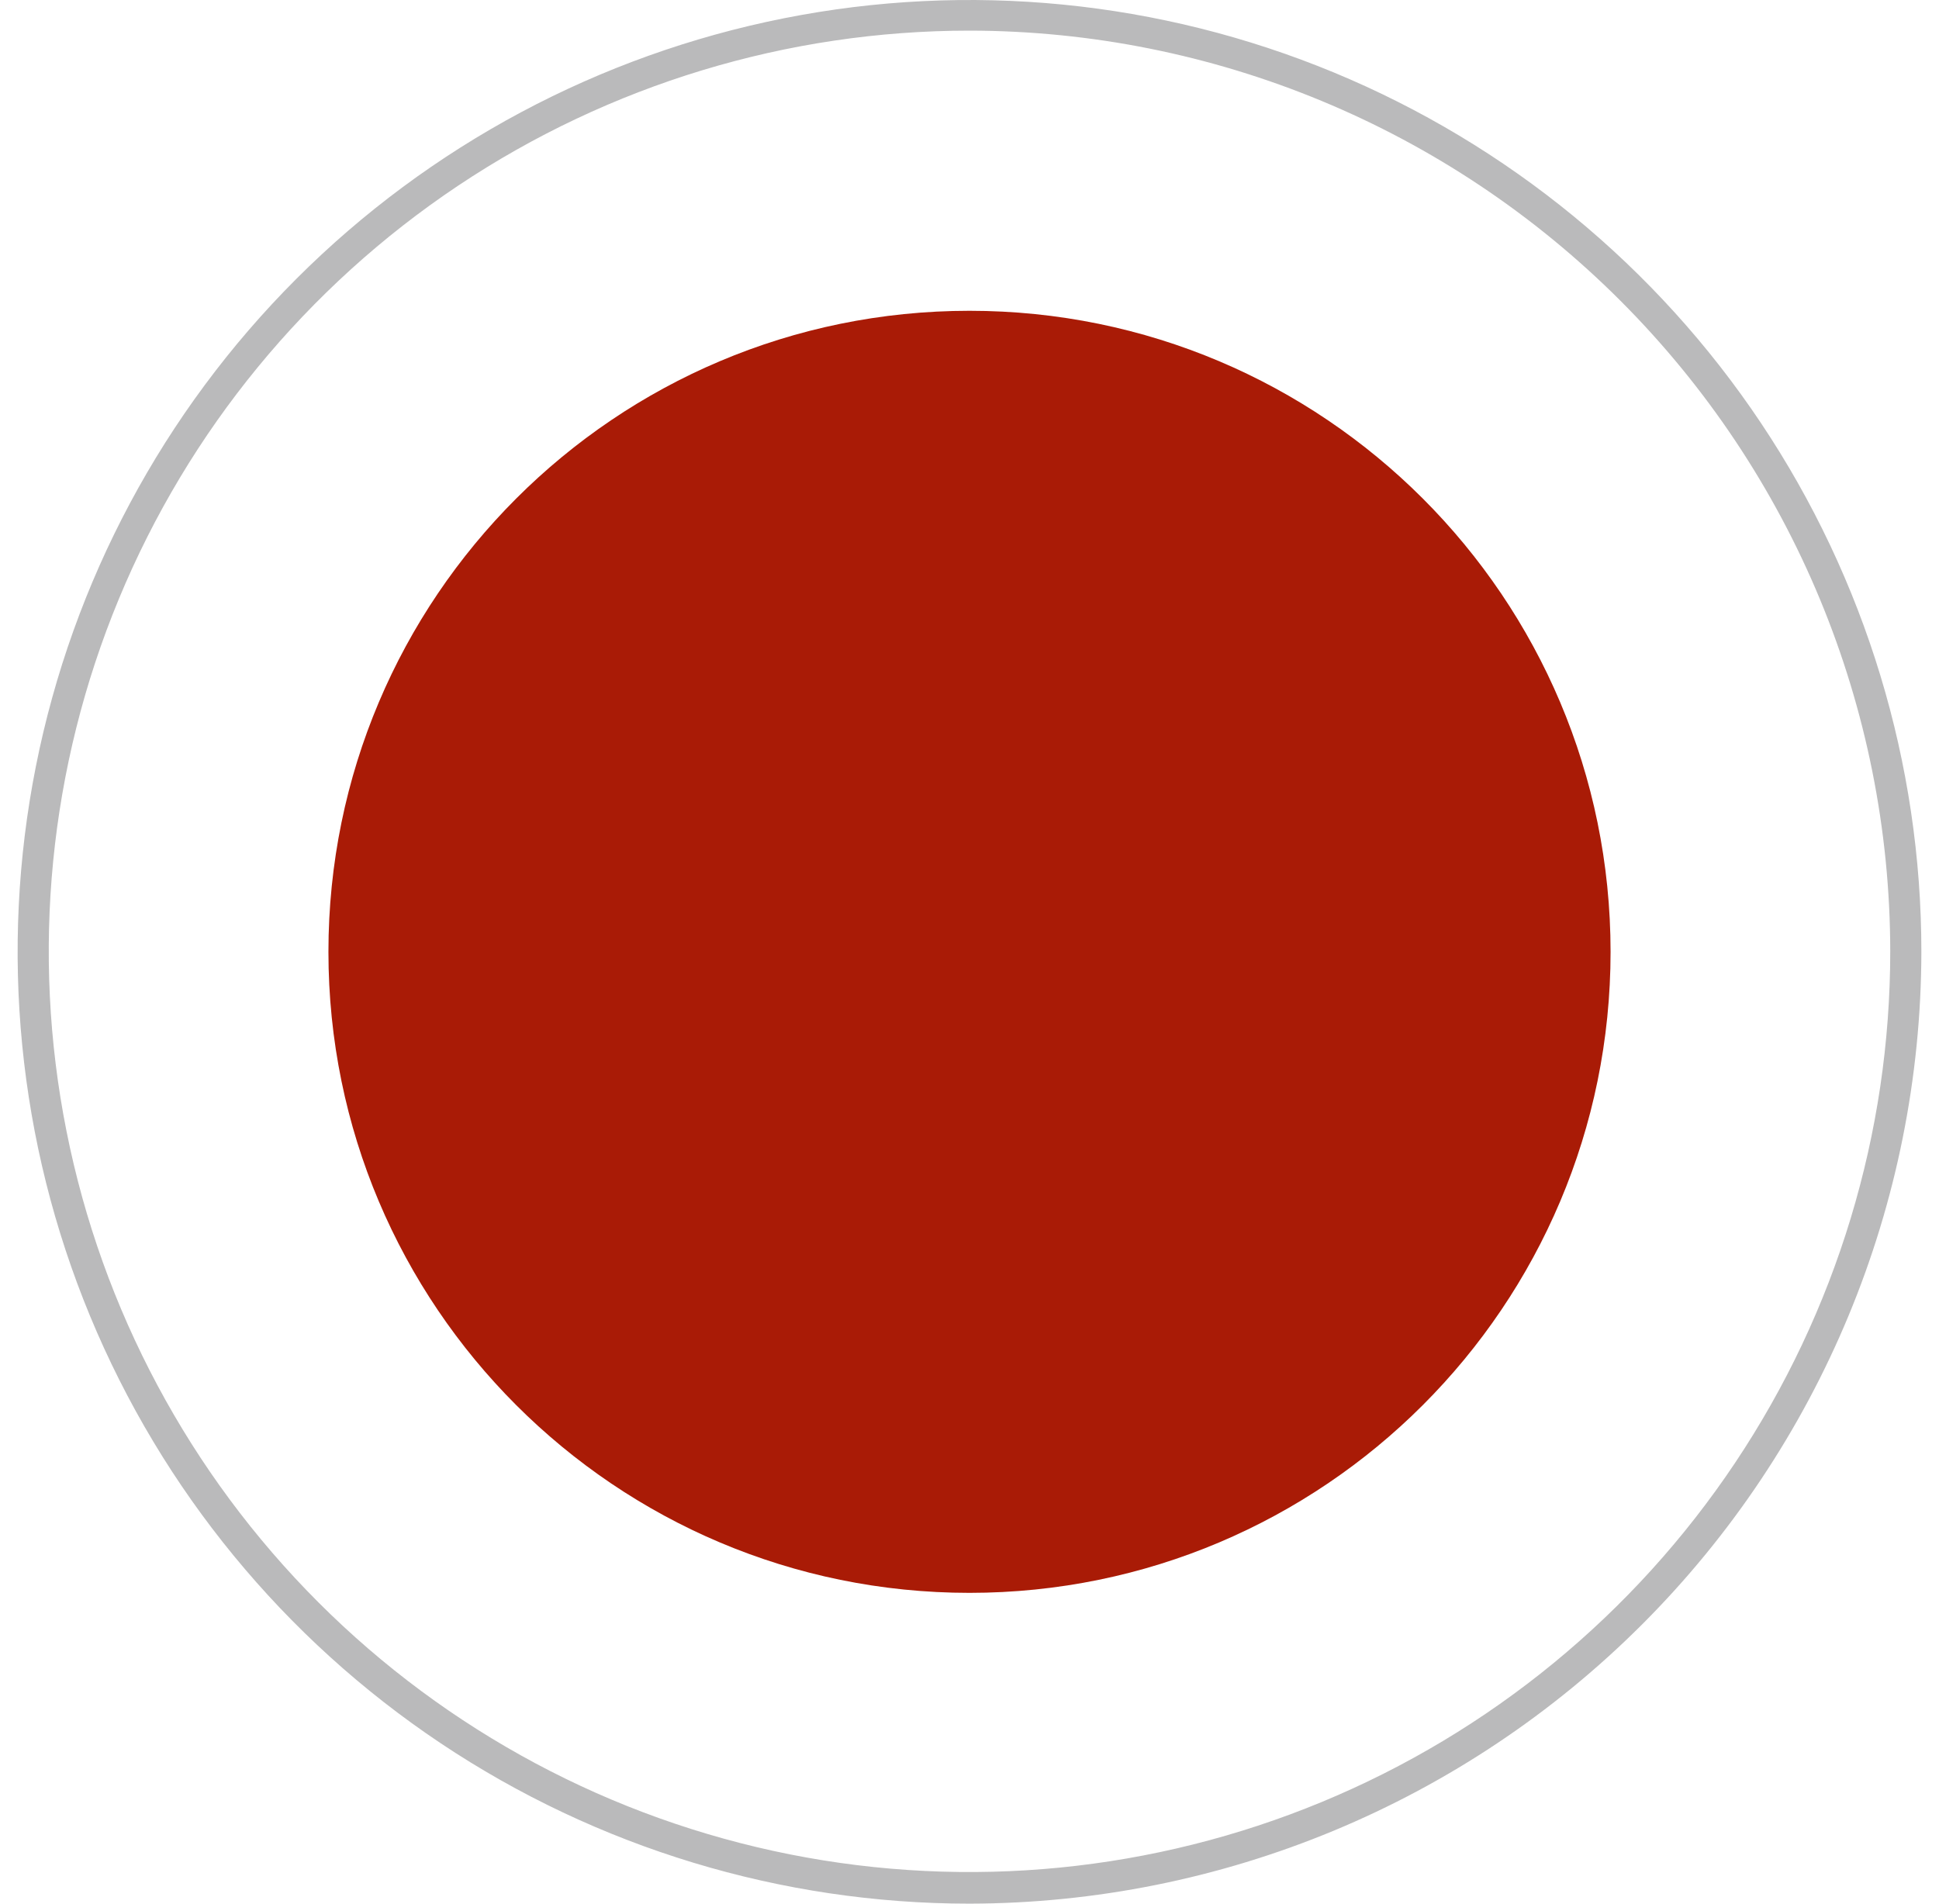
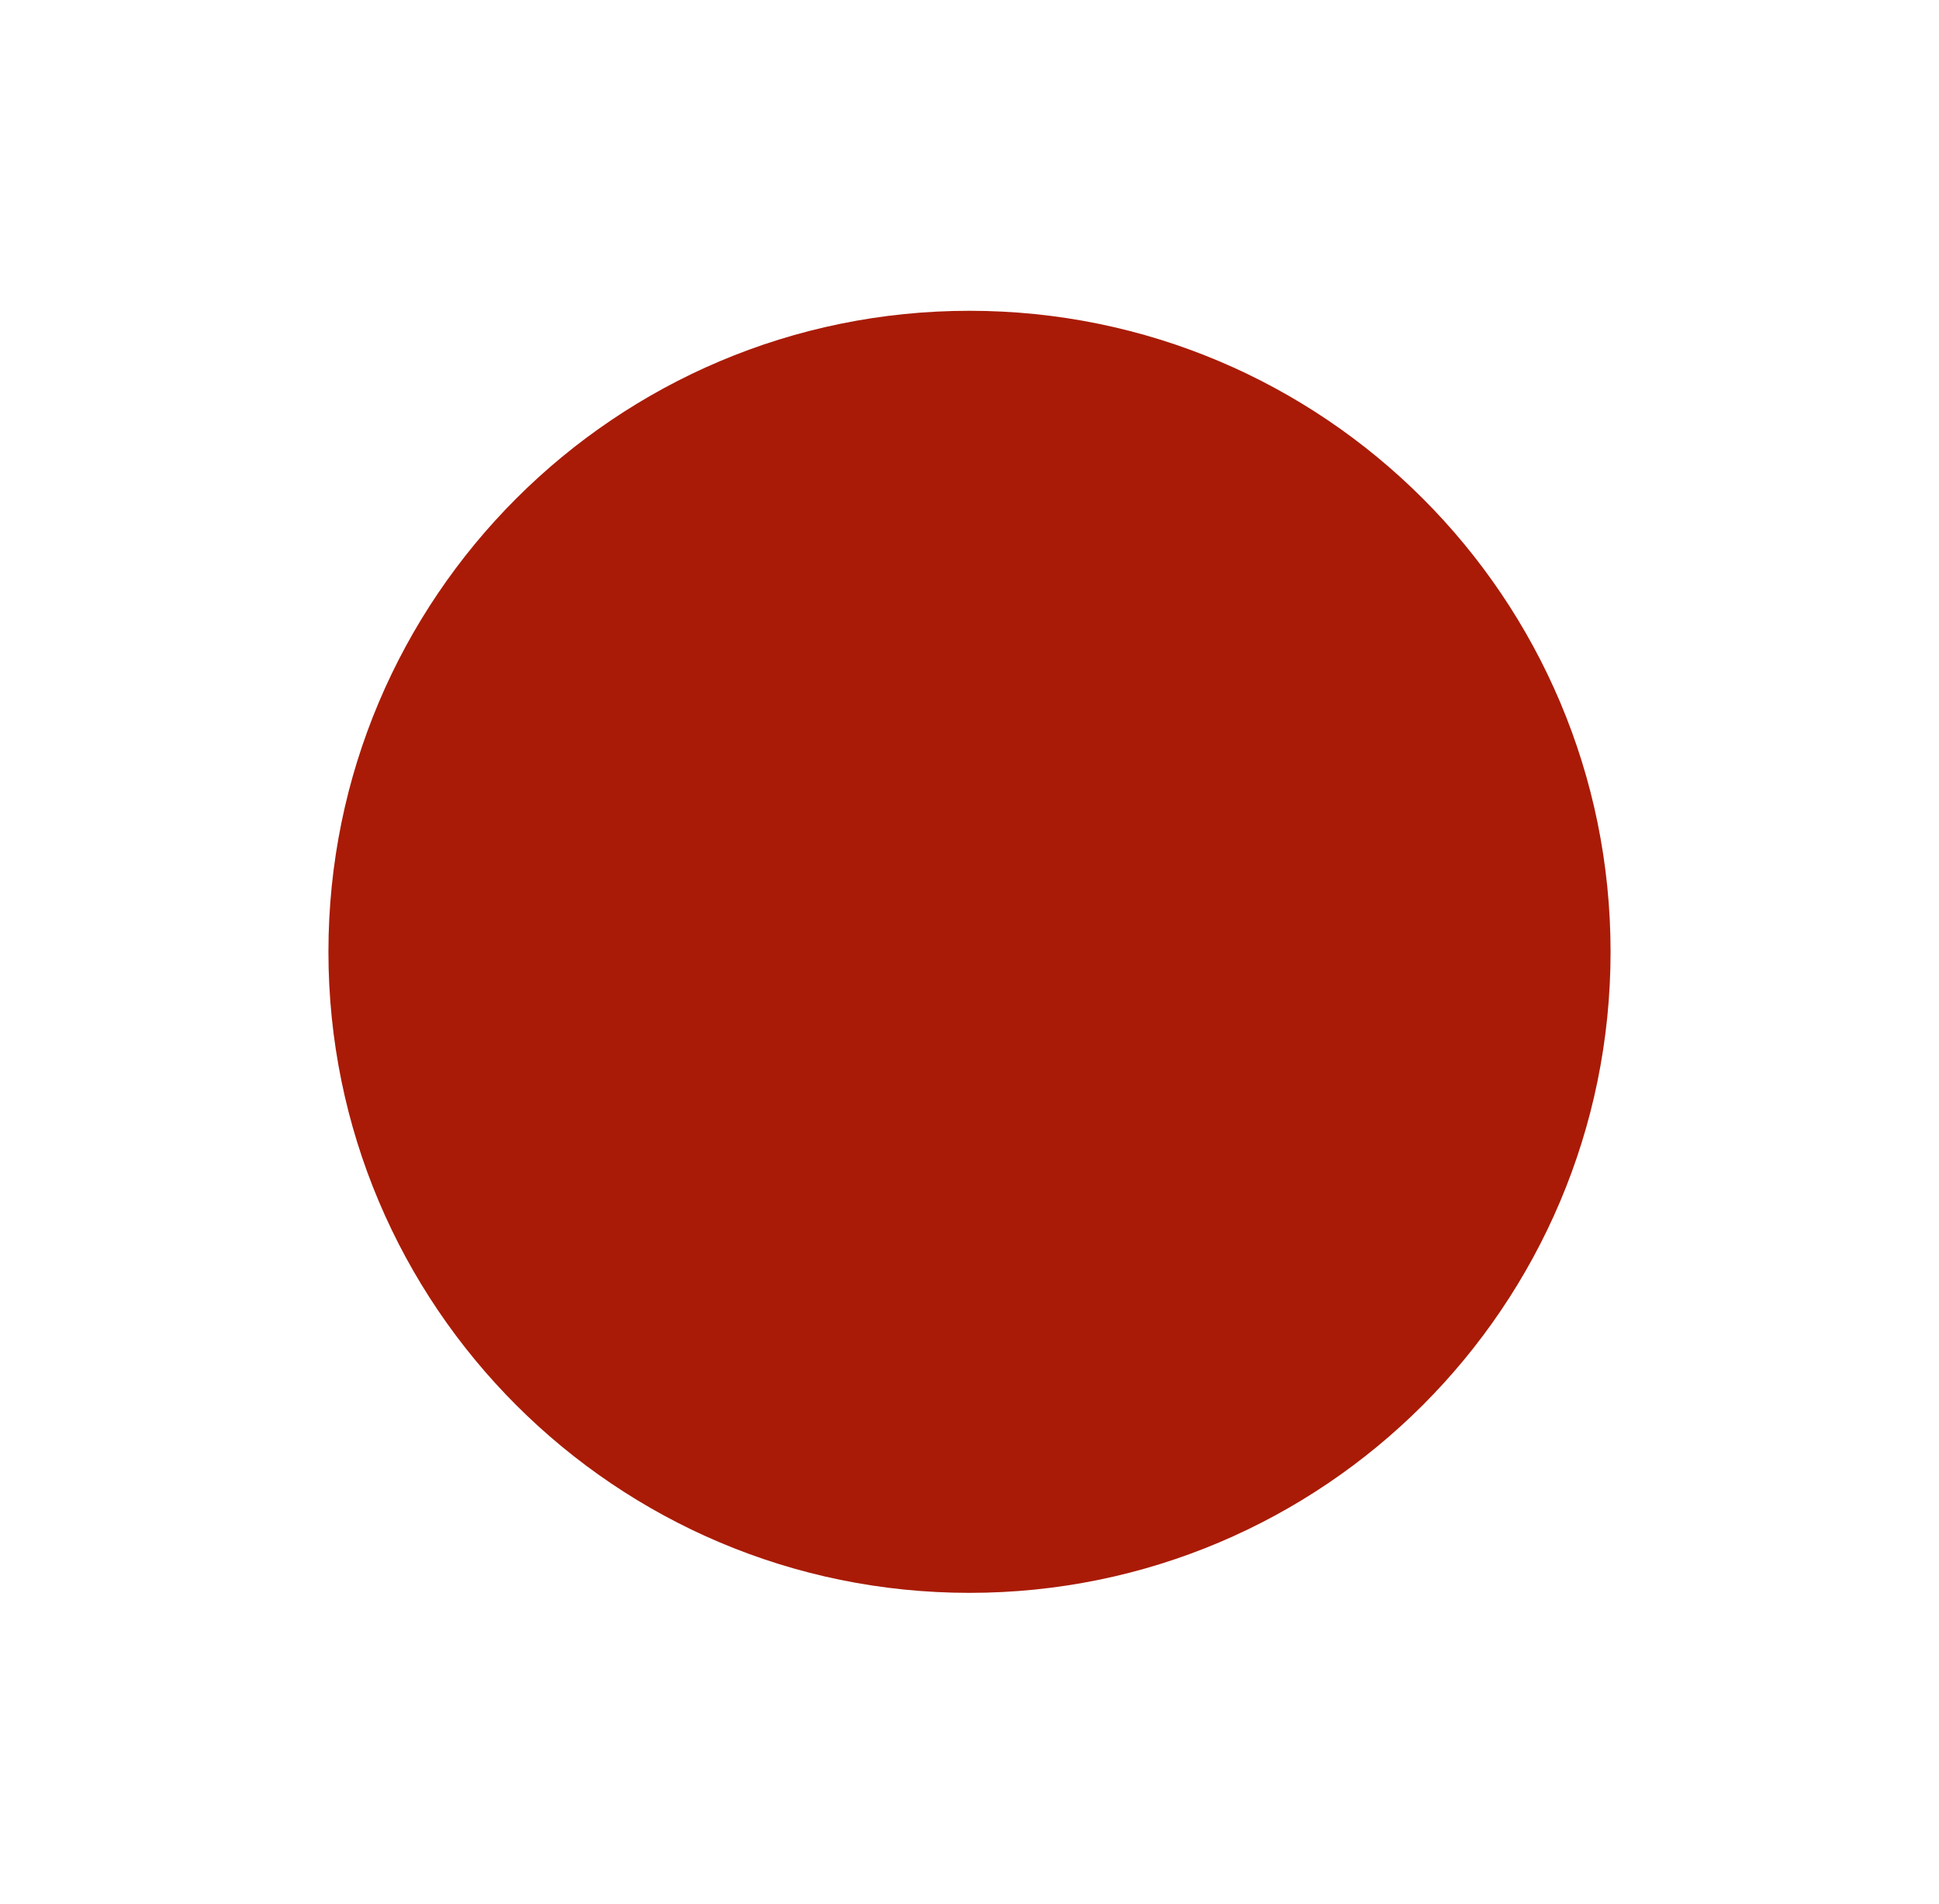
<svg xmlns="http://www.w3.org/2000/svg" width="55" height="54" viewBox="0 0 55 54" fill="none">
  <g clip-path="url(#clip0_383_516)">
    <path d="M27.5 45.184C37.543 45.184 45.684 37.043 45.684 27C45.684 16.957 37.543 8.816 27.5 8.816C17.457 8.816 9.316 16.957 9.316 27C9.316 37.043 17.457 45.184 27.5 45.184Z" fill="#A91B06" />
-     <path d="M27.5 54C22.16 54 16.94 52.416 12.5 49.45C8.059 46.483 4.599 42.266 2.555 37.333C0.512 32.399 -0.023 26.97 1.019 21.733C2.061 16.495 4.632 11.684 8.408 7.908C12.184 4.132 16.995 1.561 22.233 0.519C27.47 -0.523 32.899 0.012 37.833 2.055C42.766 4.099 46.983 7.559 49.95 12C52.916 16.44 54.5 21.66 54.5 27C54.488 34.157 51.64 41.018 46.579 46.079C41.518 51.14 34.657 53.988 27.5 54ZM27.5 0.869C22.334 0.869 17.285 2.401 12.99 5.27C8.695 8.14 5.348 12.219 3.371 16.991C1.394 21.764 0.877 27.015 1.885 32.081C2.892 37.148 5.38 41.801 9.032 45.454C12.685 49.106 17.338 51.594 22.405 52.602C27.471 53.609 32.722 53.092 37.495 51.115C42.267 49.139 46.346 45.791 49.216 41.496C52.086 37.201 53.617 32.152 53.617 26.986C53.61 20.062 50.856 13.423 45.96 8.527C41.063 3.63 34.425 0.876 27.5 0.869Z" fill="#BABABB" />
  </g>
  <defs>
    <clipPath id="clip0_383_516">
      <rect width="54" height="54" fill="white" transform="translate(0.5)" />
    </clipPath>
  </defs>
</svg>